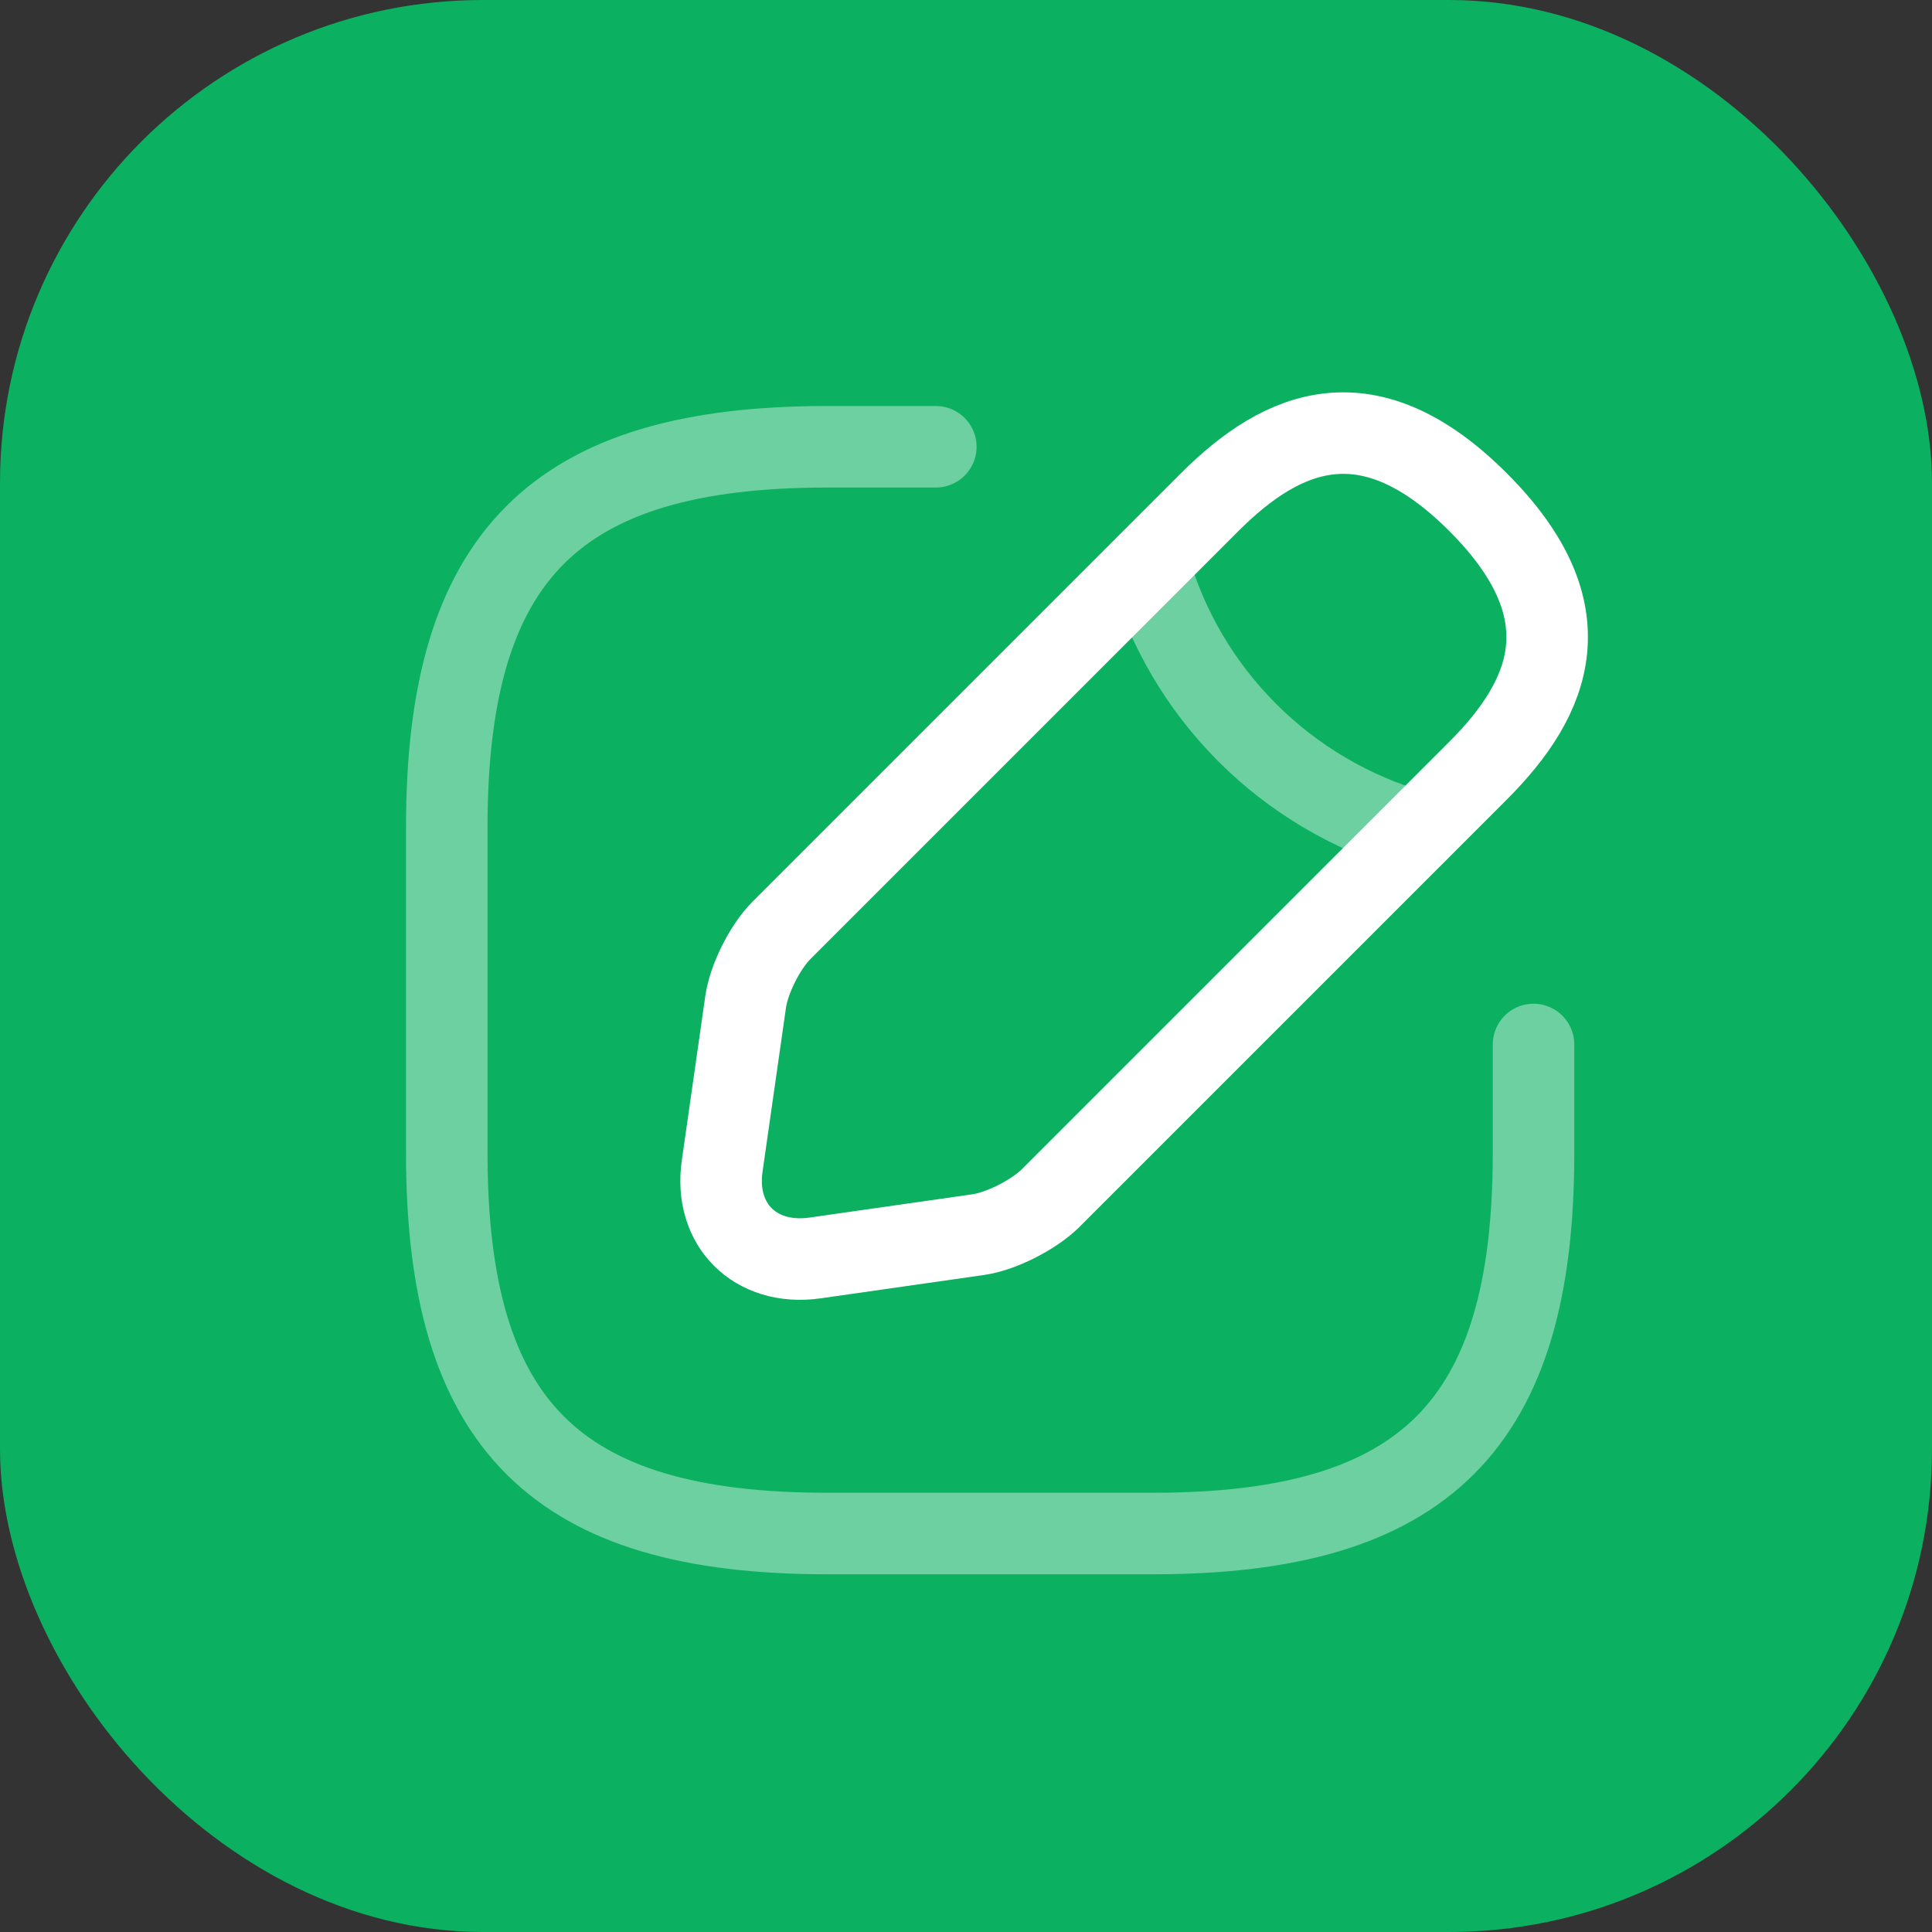
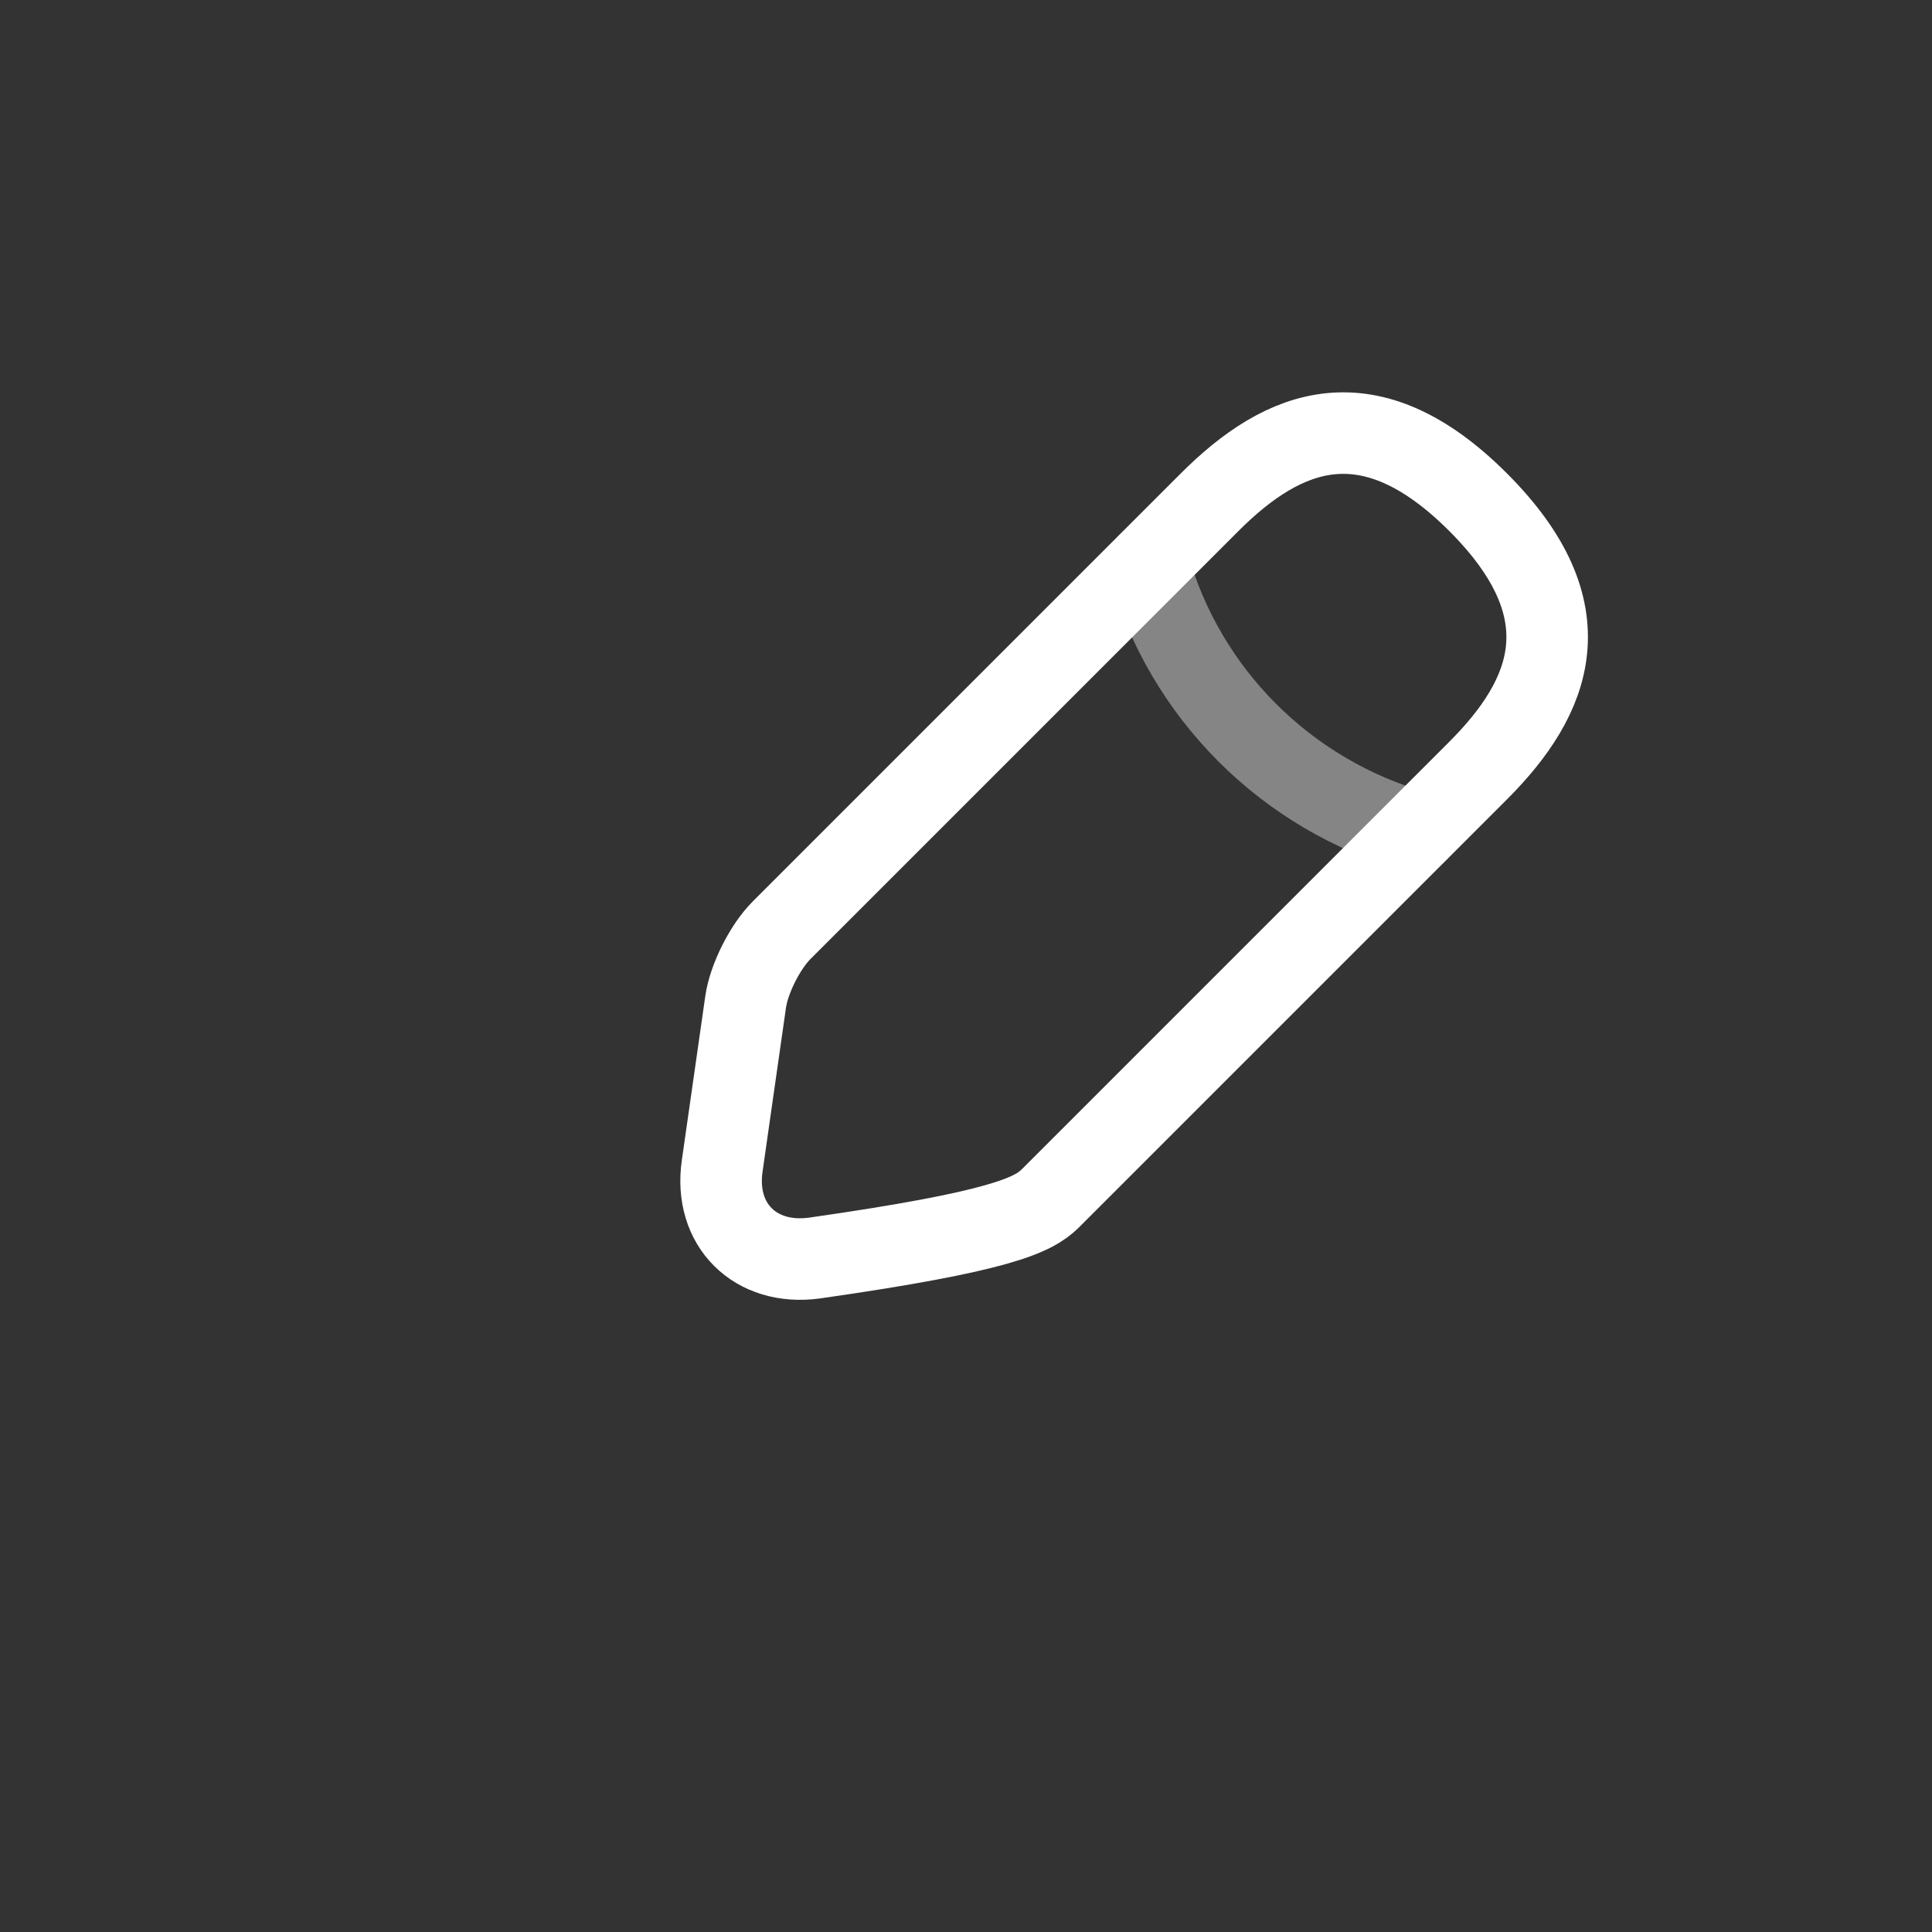
<svg xmlns="http://www.w3.org/2000/svg" width="40" height="40" viewBox="0 0 40 40" fill="none">
  <rect x="0" y="0" width="40" height="40" fill="#333333" stroke="none" />
-   <rect width="40" height="40" rx="10" fill="#0BB060" />
-   <path opacity="0.4" d="M19.375 9.25H17.125C11.5 9.25 9.25 11.5 9.25 17.125V23.875C9.25 29.5 11.5 31.75 17.125 31.75H23.875C29.5 31.75 31.75 29.5 31.75 23.875V21.625" stroke="white" stroke-width="1.688" stroke-linecap="round" stroke-linejoin="round" />
-   <path d="M25.045 10.397L16.18 19.262C15.842 19.6 15.505 20.264 15.437 20.747L14.953 24.134C14.773 25.36 15.64 26.215 16.866 26.046L20.252 25.562C20.725 25.495 21.388 25.157 21.737 24.82L30.602 15.955C32.132 14.425 32.852 12.647 30.602 10.397C28.352 8.147 26.575 8.867 25.045 10.397Z" stroke="white" stroke-width="1.688" stroke-miterlimit="10" stroke-linecap="round" stroke-linejoin="round" />
+   <path d="M25.045 10.397L16.18 19.262C15.842 19.6 15.505 20.264 15.437 20.747L14.953 24.134C14.773 25.36 15.64 26.215 16.866 26.046C20.725 25.495 21.388 25.157 21.737 24.82L30.602 15.955C32.132 14.425 32.852 12.647 30.602 10.397C28.352 8.147 26.575 8.867 25.045 10.397Z" stroke="white" stroke-width="1.688" stroke-miterlimit="10" stroke-linecap="round" stroke-linejoin="round" />
  <path opacity="0.4" d="M23.774 11.669C24.528 14.357 26.631 16.461 29.331 17.226" stroke="white" stroke-width="1.688" stroke-miterlimit="10" stroke-linecap="round" stroke-linejoin="round" />
</svg>